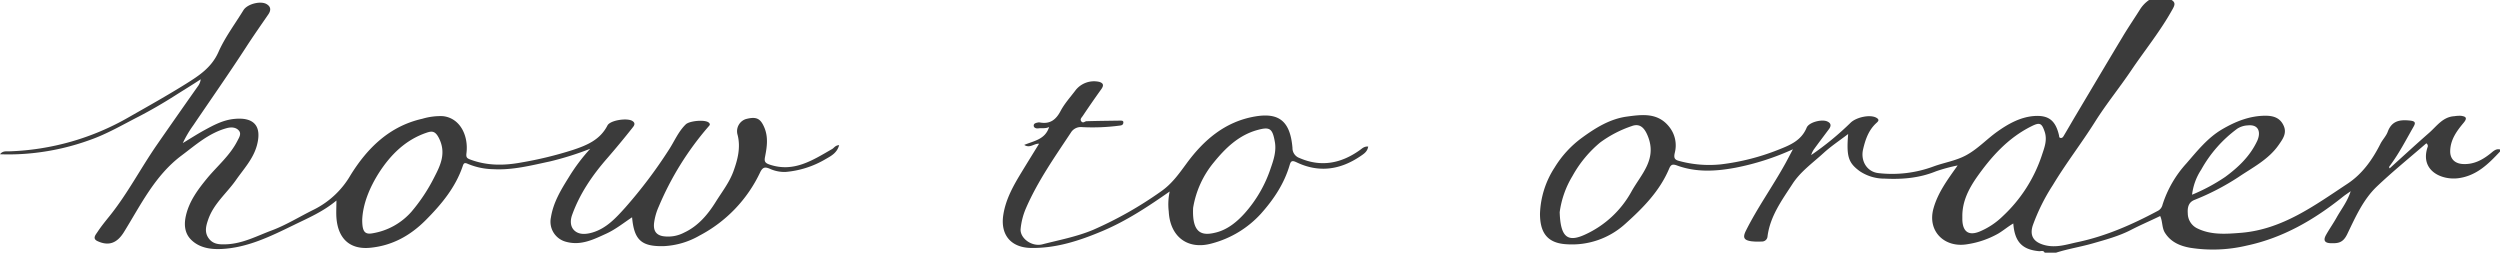
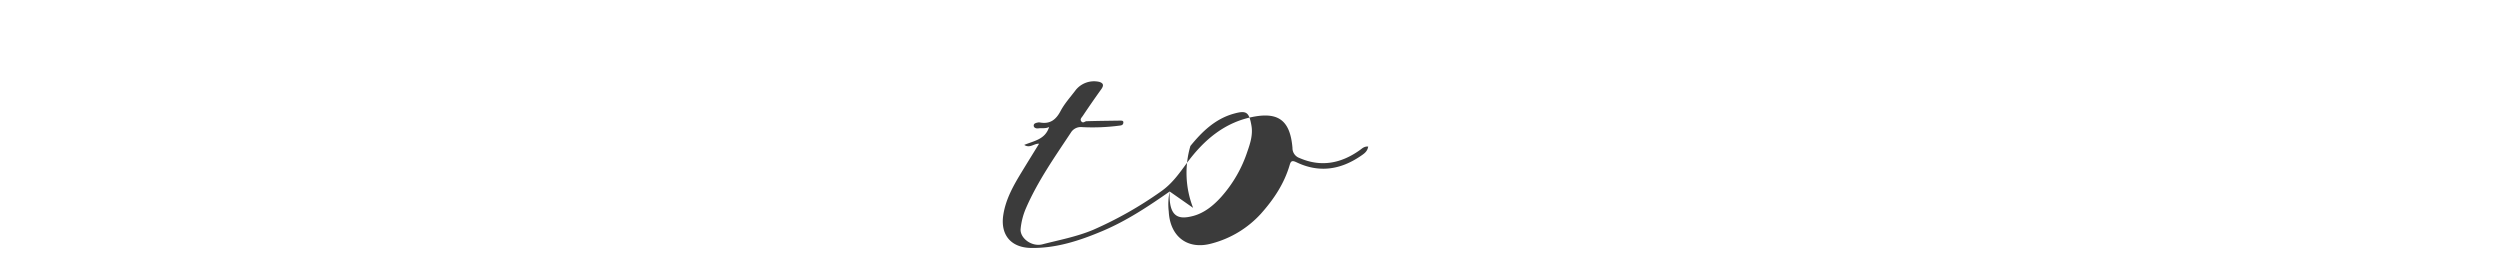
<svg xmlns="http://www.w3.org/2000/svg" width="858.95" height="86.84" viewBox="0 0 858.95 86.84">
  <defs>
    <style>.cls-1{fill:#3b3b3b;}</style>
  </defs>
  <g id="レイヤー_2" data-name="レイヤー 2">
    <g id="デザイン">
      <g id="lQ1zhH">
-         <path class="cls-1" d="M746.12,0c1.39.87,1.1,1.75.38,3.06-4.13,7.52-9.56,14.15-14.33,21.23-4,5.92-8.53,11.47-12.33,17.51-4.64,7.38-10,14.27-14.5,21.75a67.16,67.16,0,0,0-6.91,13.89c-1.15,3.55.28,5.69,3.8,6.7,4.17,1.2,7.94-.2,11.81-1,9.63-2.07,18.55-6,27.2-10.62A3.16,3.16,0,0,0,743,70.34a38.19,38.19,0,0,1,8.21-14.2c3.72-4.28,7.26-8.76,12.21-11.68,4.58-2.69,9.42-4.67,14.93-4.7,2.89,0,5.07.79,6.27,3.43s-.36,4.66-1.75,6.66c-3.51,5-8.91,7.7-13.79,11a84.44,84.44,0,0,1-15.19,7.87c-2,.84-2.35,2.6-2.21,4.59a5.76,5.76,0,0,0,3.09,5.07c4.88,2.47,10.16,2,15.33,1.6,14.14-1.21,25.14-9.39,36.42-16.83,5.11-3.36,8.6-8.28,11.34-13.72.73-1.46,2-2.69,2.53-4.2,1.42-3.76,4.17-4.18,7.67-3.8,2,.21,1.87.92,1.14,2.19-2.56,4.47-4.91,9.06-8,13.22-.21.29-.52.53-.16,1,4.53-4.09,9-8.21,13.57-12.21,2.62-2.29,4.69-5.49,8.69-5.71a11.62,11.62,0,0,1,2.19-.14c1.55.22,2.45.6,1,2.36-2.34,2.79-4.54,5.76-4.65,9.66-.08,2.73,1.52,4.38,4.31,4.55,3.81.23,6.88-1.45,9.7-3.75.93-.76,1.81-1.61,3.17-1.23V52c-4,4.27-8,8.3-14.18,9.2-5.93.86-13.4-2.56-10.81-10.53a1.09,1.09,0,0,0-.4-1.43c-5.66,4.91-11.54,9.66-17,14.85-4.74,4.52-7.39,10.61-10.18,16.38-1.43,2.94-3.07,3.16-5.62,3.09-2.21-.06-2.63-1.06-1.68-2.79,1.15-2.07,2.53-4,3.69-6.08,1.59-2.84,3.69-5.44,4.81-9-1.1.78-1.88,1.28-2.6,1.85-9.9,7.93-20.62,14.2-33.21,16.86a50.2,50.2,0,0,1-19.34.73c-3.48-.62-6.63-1.94-8.65-5.12-1.11-1.75-.78-3.91-1.66-5.79-3.32,1.62-6.72,3.06-10,4.76-4.18,2.16-8.74,3.38-13.28,4.68-4.15,1.18-8.42,1.85-12.52,3.16h-3.88c-.44-.92-1.3-.46-1.94-.52-5.79-.53-8.39-3.24-8.84-9.52-1.86,1.07-3.42,2.43-5.17,3.47A30.93,30.93,0,0,1,676,83.9c-7.85,1.39-13.9-4.42-11.69-12.3,1.53-5.48,4.88-9.93,8.3-14.76a58.78,58.78,0,0,0-7.4,2c-5.71,2.34-11.65,2.84-17.7,2.53a15.16,15.16,0,0,1-8.52-2.54c-3.93-2.88-4.64-5-4-12.79-3,2.29-5.94,4.23-8.5,6.58-3.68,3.36-7.87,6.33-10.61,10.54-3.64,5.6-7.69,11.09-8.59,18a1.89,1.89,0,0,1-2,1.82,20.89,20.89,0,0,1-3.54-.08c-2.62-.38-3.05-1.3-1.88-3.65,4-8,9.29-15.36,13.62-23.22.76-1.39,1.49-2.81,2.52-4.74a88,88,0,0,1-19.81,6.35c-6.73,1.24-13.42,1.63-20-.78-1.5-.55-2.09-.35-2.68,1-3.24,7.76-9,13.58-15.11,19.05a27.17,27.17,0,0,1-20.3,7c-7-.42-9-4.58-9-10.51a30.9,30.9,0,0,1,5.05-15.88,35.62,35.62,0,0,1,9.41-10.22c4.63-3.37,9.58-6.45,15.37-7.24,5.23-.71,10.71-1.47,14.65,3.62a10.17,10.17,0,0,1,1.84,8.79c-.43,1.86-.06,2.46,1.64,2.87a39.32,39.32,0,0,0,14.19,1.13A78.55,78.55,0,0,0,611,51.45c4-1.58,7.89-3.13,9.73-7.59.79-1.89,5.26-3,7.11-2.12,1.37.63,1.34,1.58.53,2.65-1.67,2.24-3.36,4.47-5,6.72a7.49,7.49,0,0,0-1.09,2.17,100.69,100.69,0,0,0,13.6-11.16c1.92-1.83,6.69-2.92,8.86-1.63,1.25.74.41,1.34-.19,1.9-2.58,2.43-3.65,5.58-4.43,8.92-.92,3.94,1.29,7.71,5.23,8.16A40.92,40.92,0,0,0,664.3,57.2c3.63-1.34,7.5-1.91,11-3.74,4.1-2.14,7.2-5.58,10.91-8.22s7.87-5,12.62-5.37c5.09-.38,7.43,1.59,8.6,6.61.08.34,0,.8.46.9.69.16,1-.41,1.25-.85,1.31-2.19,2.58-4.41,3.88-6.61,5.44-9.14,10.86-18.29,16.34-27.4,1.86-3.1,3.91-6.11,5.84-9.17A11.12,11.12,0,0,1,738.38,0ZM535.88,72.89c.26,8.74,2.8,10.44,8.74,7.69a34.49,34.49,0,0,0,15.92-14.77c3.27-5.89,8.85-11,5.64-19-1.11-2.79-2.69-4.59-5.6-3.47a39.55,39.55,0,0,0-10.8,5.62,40.16,40.16,0,0,0-9.49,11.48A32.22,32.22,0,0,0,535.88,72.89Zm138.34,1.18c0,.46,0,.92,0,1.38.11,4.19,2.19,5.66,6,4.08a25.4,25.4,0,0,0,7.86-5.22,50.09,50.09,0,0,0,13.42-20.83c.86-2.63,2-5.29,1-8.25s-1.69-3.27-4.51-1.86c-8.07,4-13.86,10.49-18.94,17.72C676.37,65,674.26,69.15,674.22,74.07Zm78.93-7.17a63.1,63.1,0,0,0,11.37-6.1c4.54-3.33,8.55-7.15,11-12.37,1.28-2.77.72-5.77-3.23-5.35a7.28,7.28,0,0,0-3.57,1.11,43.68,43.68,0,0,0-12.42,14.09A19.78,19.78,0,0,0,753.15,66.9Z" />
-         <path class="cls-1" d="M288.31,49.87c-.76,2.84-3,3.83-5,5a32.26,32.26,0,0,1-13.44,4.21,12.23,12.23,0,0,1-5.5-1.15c-1.51-.6-2.32-.57-3.23,1.35a47.26,47.26,0,0,1-20.8,21.66A27.09,27.09,0,0,1,228,84.57c-7.68.17-10.14-2.16-10.83-9.92-3,2-5.67,4.15-8.79,5.59-4.39,2-8.72,4.23-13.83,2.85a7.12,7.12,0,0,1-5.27-8.36c.82-5.2,3.44-9.48,6.14-13.81a62.71,62.71,0,0,1,7.38-9.81,104.88,104.88,0,0,1-14,4.39c-6.38,1.35-12.67,3-19.3,2.63a23.51,23.51,0,0,1-8.74-1.82c-1.14-.53-1.44-.24-1.75.68-2.49,7.4-7.33,13.2-12.71,18.61s-11.6,8.81-19.14,9.53c-7.09.68-11.05-3.3-11.57-10.32-.13-1.8,0-3.62,0-5.91-4.59,3.84-9.71,6-14.66,8.42C93,81.18,85,85.15,76,85.55c-3.65.17-7.59-.39-10.41-3.26C63.35,80,63.21,77,63.88,74.07c1.15-5,4.15-9,7.36-12.91C74.71,57,79,53.43,81.54,48.45c.59-1.17,1.48-2.44.55-3.56s-2.51-1.33-4.24-.85c-6.1,1.68-10.63,5.77-15.51,9.42-9.16,6.88-14,17-19.78,26.31-2.28,3.67-5.11,4.9-9.05,3.08-1.92-.89-.59-2.25,0-3.17,1.24-1.89,2.68-3.65,4.1-5.41,6.2-7.7,10.74-16.5,16.35-24.59q6.94-10,14-20a5,5,0,0,0,1-2.44c-3.1,2.05-6,3.8-8.83,5.6-4.08,2.6-8.22,5-12.51,7.23C42.11,42.88,36.82,46,31,48.05a82.67,82.67,0,0,1-19.55,4.54A78.46,78.46,0,0,1,0,53c.91-1.17,2-1,3.07-1A88,88,0,0,0,44.41,40.18c6.54-3.72,13.11-7.4,19.5-11.39C68.35,26,72.62,23.27,75,18c2.24-5.11,5.7-9.7,8.65-14.51,1.31-2.13,5.93-3.32,8-2.05,1.49.91,1.47,2.15.54,3.51-2.53,3.68-5.1,7.34-7.53,11.09-5.9,9.1-12.14,18-18.24,27a37.91,37.91,0,0,0-3.61,6.12c2.43-1.46,4.8-3,7.29-4.37,3.27-1.78,6.5-3.55,10.38-3.93,6.77-.68,9.59,2.43,7.78,9.12-1.27,4.66-4.6,8.16-7.27,12C77.85,66.42,73.4,70,71.53,75.43c-.79,2.27-1.33,4.43.21,6.5s3.72,2.1,6.17,2c5.58-.27,10.35-2.86,15.4-4.74s9.75-4.84,14.65-7.24a30,30,0,0,0,12.49-11.79c5.76-9.29,13.38-16.83,24.67-19.36a21.85,21.85,0,0,1,7-.9c6,.62,8.88,6.77,8.15,12.68-.18,1.47.11,1.78,1.32,2.24,5.66,2.12,11.43,2.11,17.26,1.05a129.26,129.26,0,0,0,18-4.36c4.85-1.61,9.34-3.48,11.86-8.4.94-1.81,6.69-2.65,8.49-1.59,1.5.88.45,1.92,0,2.51q-4.15,5.25-8.54,10.31c-5.12,5.85-9.46,12.18-12.1,19.53-.63,1.77-.74,4,.9,5.43s4,1.18,6,.61c4.89-1.41,8.19-5.08,11.44-8.68a162.76,162.76,0,0,0,14.86-19.69c1.94-2.94,3.26-6.29,5.86-8.81,1.27-1.23,6.64-1.73,7.9-.61.74.66.2,1-.25,1.54a102.76,102.76,0,0,0-16.92,27.28,19.86,19.86,0,0,0-1.63,5.75c-.2,2,.24,3.91,2.95,4.44a11.82,11.82,0,0,0,7.44-1.24c4.78-2.23,8.13-6.24,10.81-10.54,2.14-3.43,4.69-6.66,6.1-10.56s2.51-8.05,1.42-12.39a4.4,4.4,0,0,1,2.82-5.49c3.59-.94,5-.23,6.31,2.81,1.46,3.39.95,6.77.28,10.17-.26,1.35-.17,2.05,1.41,2.6,8.41,2.92,14.95-1.45,21.65-5.29C286.6,50.78,287,49.93,288.31,49.87ZM124.45,75.48c0,4.06.83,5.17,3.57,4.67a22.71,22.71,0,0,0,13.34-7.4,59.42,59.42,0,0,0,7.83-11.82c2.18-4.2,4.23-8.45,1.55-13.61-1.27-2.43-2.45-2.31-4.19-1.72-7.22,2.45-12.34,7.56-16.34,13.76C127,64.42,124.69,70,124.45,75.48Z" />
-         <path class="cls-1" d="M401.88,65.79C394.43,71,387,75.91,378.74,79.39c-7.79,3.28-15.8,5.93-24.45,5.8-7-.1-10.67-4.54-9.56-11.46.87-5.46,3.54-10.1,6.34-14.7,1.94-3.18,3.9-6.35,5.93-9.64-1.71-.16-3.13,1.69-5.09.4,3.37-1.42,7.21-1.86,8.55-6.16-1.28.65-2.52.29-3.74.48-.67.1-1.48-.19-1.55-.83-.1-.91.81-1.06,1.53-1.21a1.47,1.47,0,0,1,.55,0c3.48.65,5.53-.87,7.15-3.94,1.39-2.63,3.48-4.89,5.28-7.3a8.08,8.08,0,0,1,8.05-2.69c1.5.48,1.5,1.3.66,2.49q-3.27,4.56-6.38,9.21c-.34.52-1.1,1.15-.47,1.89s1.17-.06,1.75-.08c3.86-.12,7.73-.15,11.59-.21.59,0,1.2,0,1.07.81s-.79.85-1.47.93a70.46,70.46,0,0,1-12.65.5,4,4,0,0,0-3.93,1.93c-5.56,8.4-11.38,16.65-15.43,26a23.41,23.41,0,0,0-1.8,7c-.32,3.17,3.77,6.28,7.49,5.33,5.87-1.51,11.84-2.62,17.49-5a130.88,130.88,0,0,0,23.16-13.11c3.84-2.65,6.24-6.1,8.89-9.7,5.87-8,13.17-14.3,23.37-16.09,8.26-1.45,12.23,1.46,13,10.78a3.59,3.59,0,0,0,2.39,3.46c7.39,3.22,14.23,1.9,20.63-2.62.88-.61,1.59-1.43,3-1.31-.28,1.78-1.51,2.52-2.7,3.33-6.94,4.7-14.26,5.75-21.93,2.08-1.5-.72-1.94-.46-2.34.9-1.87,6.39-5.41,11.73-9.83,16.7a34.78,34.78,0,0,1-16.89,10.27C408,86,402,81.26,401.56,72.69A20.91,20.91,0,0,1,401.88,65.79Zm8.05,5.63c-.43,9.35,3.51,9.61,8.09,8.4,3.76-1,6.91-3.54,9.56-6.47a44.1,44.1,0,0,0,9.05-15.68c1-2.84,1.92-5.77,1.4-8.83-.83-4.87-1.84-5.33-6.12-4.14-6.36,1.78-10.89,6.21-14.86,11.08A32.88,32.88,0,0,0,409.93,71.42Z" />
+         <path class="cls-1" d="M401.88,65.79C394.43,71,387,75.91,378.74,79.39c-7.79,3.28-15.8,5.93-24.45,5.8-7-.1-10.67-4.54-9.56-11.46.87-5.46,3.54-10.1,6.34-14.7,1.94-3.18,3.9-6.35,5.93-9.64-1.71-.16-3.13,1.69-5.09.4,3.37-1.42,7.21-1.86,8.55-6.16-1.28.65-2.52.29-3.74.48-.67.1-1.48-.19-1.55-.83-.1-.91.81-1.06,1.53-1.21a1.47,1.47,0,0,1,.55,0c3.48.65,5.53-.87,7.15-3.94,1.39-2.63,3.48-4.89,5.28-7.3a8.08,8.08,0,0,1,8.05-2.69c1.5.48,1.5,1.3.66,2.49q-3.27,4.56-6.38,9.21c-.34.52-1.1,1.15-.47,1.89s1.17-.06,1.75-.08c3.86-.12,7.73-.15,11.59-.21.59,0,1.2,0,1.07.81s-.79.85-1.47.93a70.46,70.46,0,0,1-12.65.5,4,4,0,0,0-3.93,1.93c-5.56,8.4-11.38,16.65-15.43,26a23.41,23.41,0,0,0-1.8,7c-.32,3.17,3.77,6.28,7.49,5.33,5.87-1.51,11.84-2.62,17.49-5a130.88,130.88,0,0,0,23.16-13.11c3.84-2.65,6.24-6.1,8.89-9.7,5.87-8,13.17-14.3,23.37-16.09,8.26-1.45,12.23,1.46,13,10.78a3.59,3.59,0,0,0,2.39,3.46c7.39,3.22,14.23,1.9,20.63-2.62.88-.61,1.59-1.43,3-1.31-.28,1.78-1.51,2.52-2.7,3.33-6.94,4.7-14.26,5.75-21.93,2.08-1.5-.72-1.94-.46-2.34.9-1.87,6.39-5.41,11.73-9.83,16.7a34.78,34.78,0,0,1-16.89,10.27C408,86,402,81.26,401.56,72.69A20.91,20.91,0,0,1,401.88,65.79Zc-.43,9.35,3.51,9.61,8.09,8.4,3.76-1,6.91-3.54,9.56-6.47a44.1,44.1,0,0,0,9.05-15.68c1-2.84,1.92-5.77,1.4-8.83-.83-4.87-1.84-5.33-6.12-4.14-6.36,1.78-10.89,6.21-14.86,11.08A32.88,32.88,0,0,0,409.93,71.42Z" />
      </g>
    </g>
  </g>
</svg>